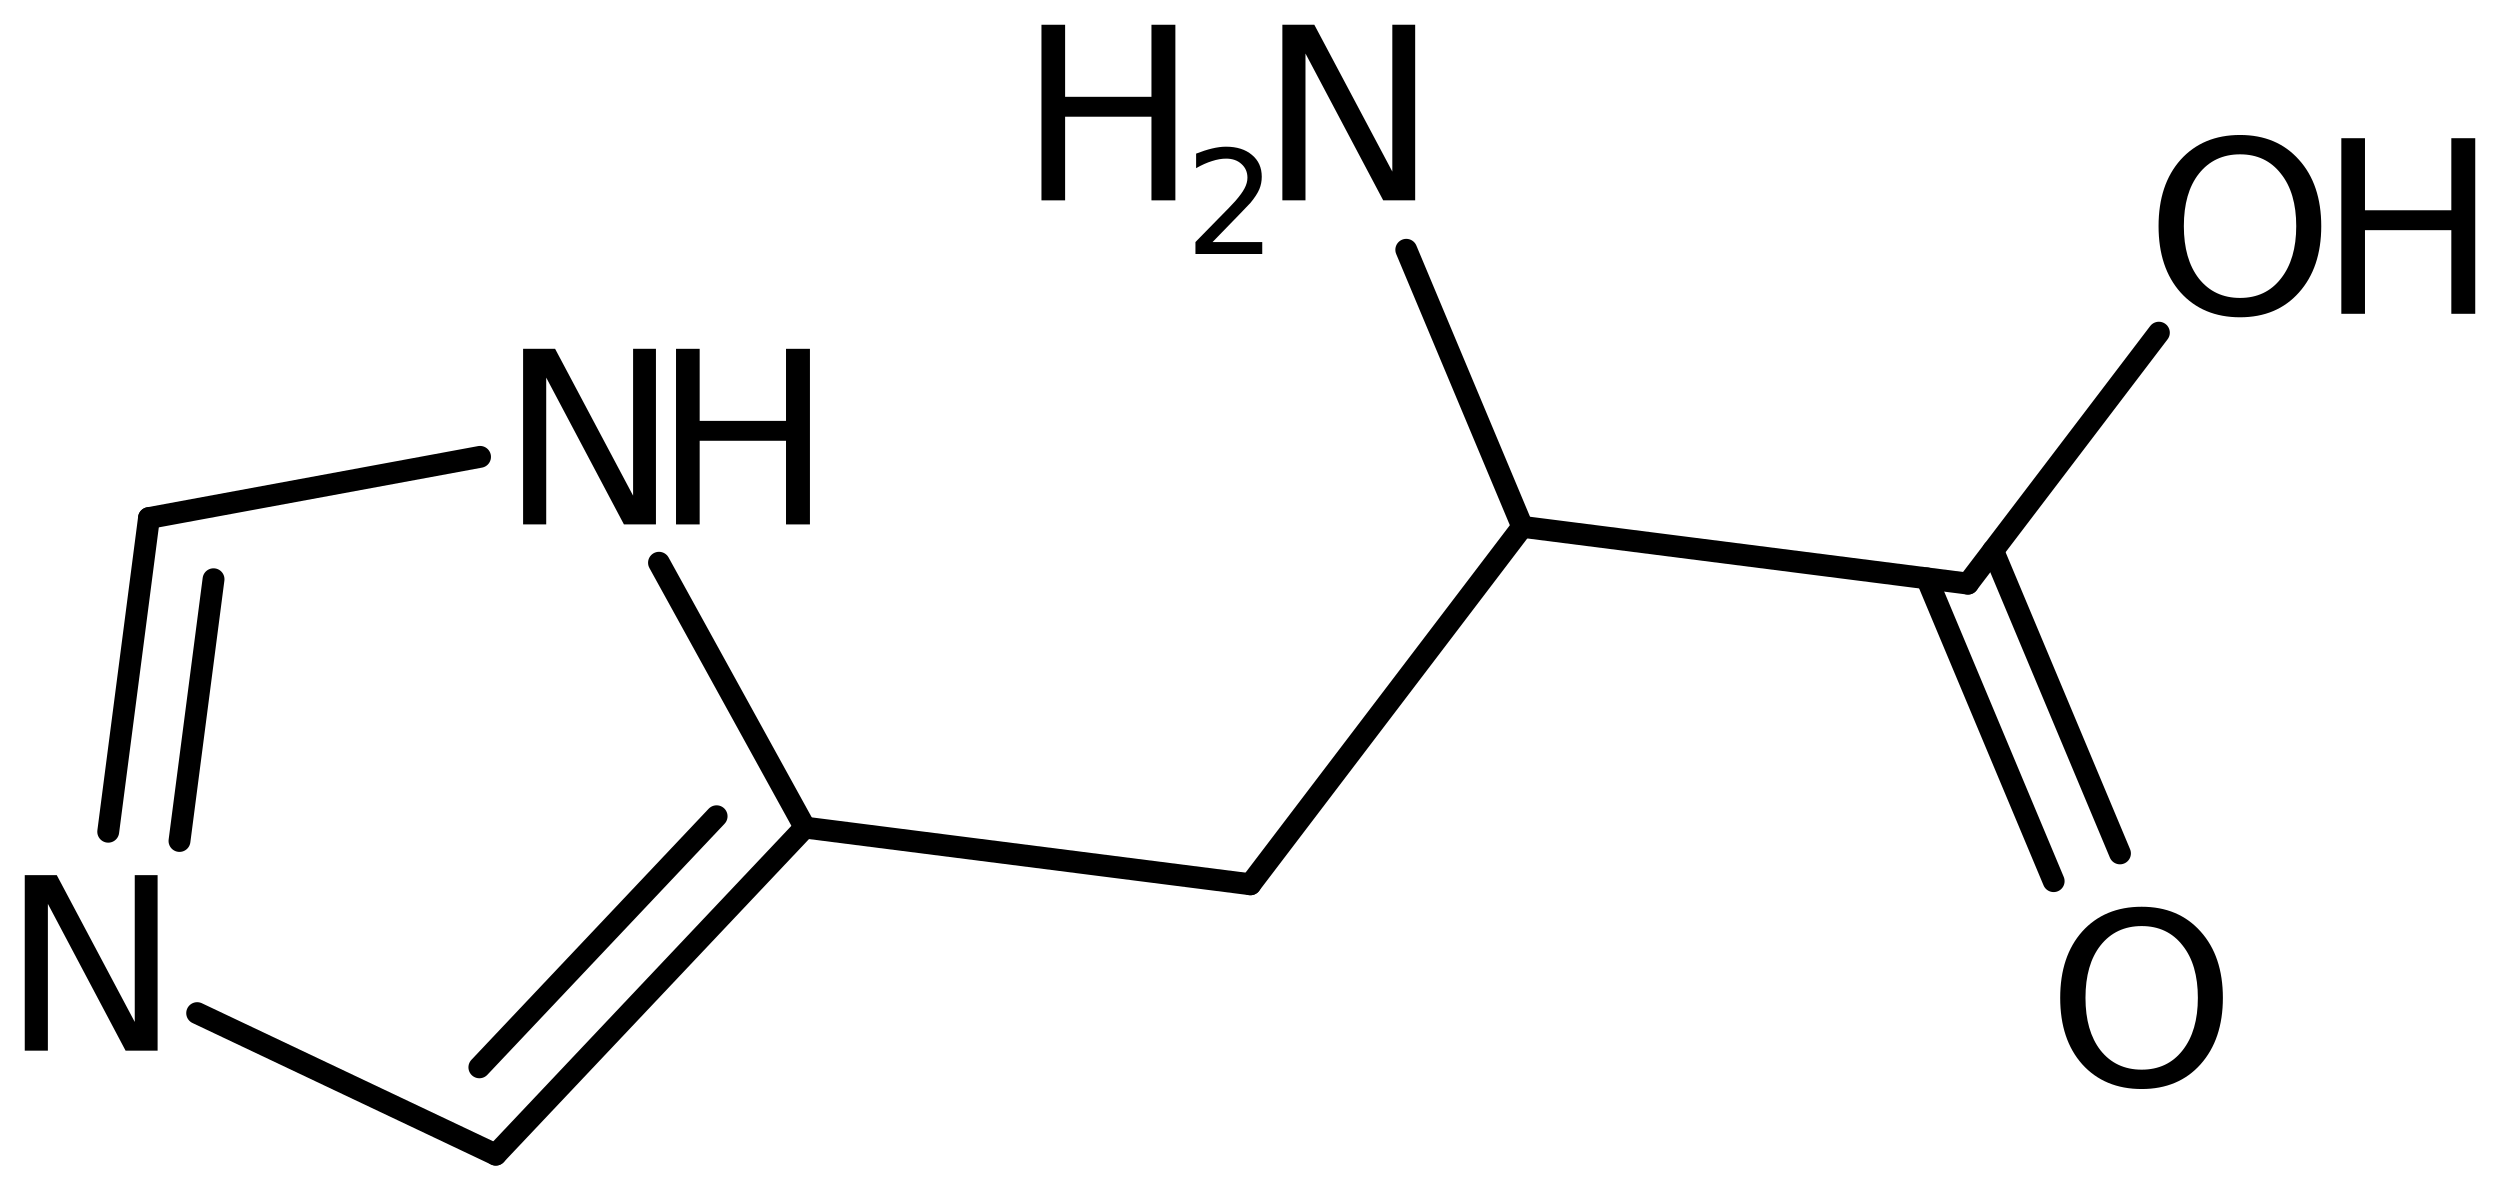
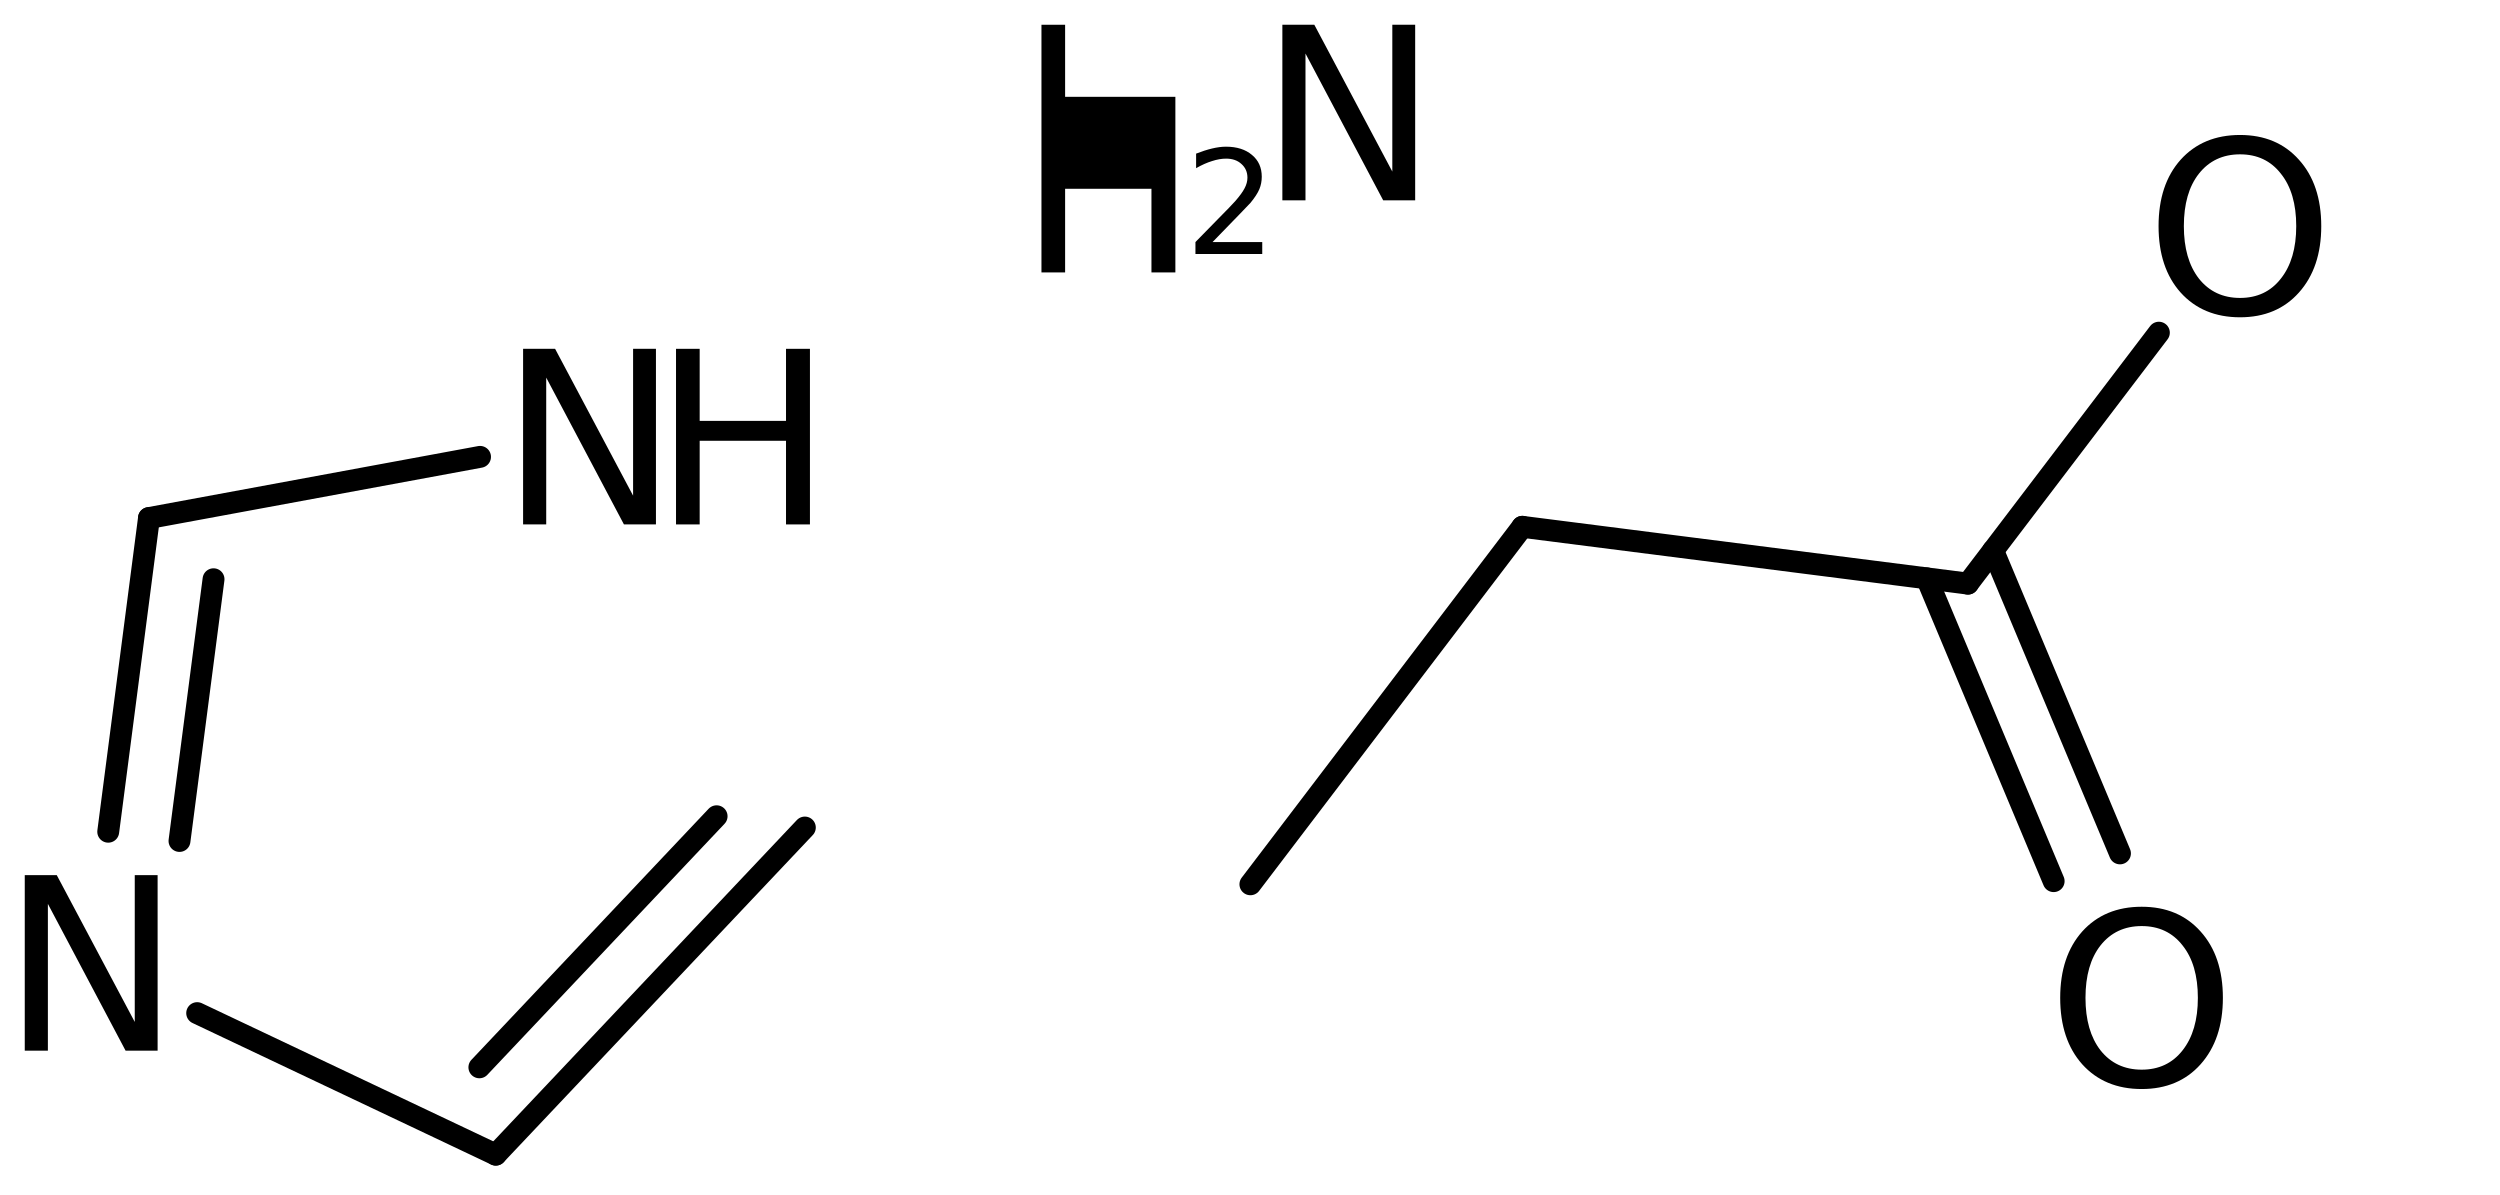
<svg xmlns="http://www.w3.org/2000/svg" version="1.2" width="56.548mm" height="27.027mm" viewBox="0 0 56.548 27.027">
  <desc>Generated by the Chemistry Development Kit (http://github.com/cdk)</desc>
  <g stroke-linecap="round" stroke-linejoin="round" stroke="#000000" stroke-width=".495" fill="#000000">
    <rect x=".0" y=".0" width="57.0" height="28.0" fill="#FFFFFF" stroke="none" />
    <g id="mol1" class="mol">
      <g id="mol1bnd1" class="bond">
        <line x1="11.214" y1="26.117" x2="18.205" y2="18.718" />
        <line x1="10.843" y1="24.142" x2="16.209" y2="18.463" />
      </g>
-       <line id="mol1bnd2" class="bond" x1="18.205" y1="18.718" x2="14.906" y2="12.729" />
      <line id="mol1bnd3" class="bond" x1="10.858" y1="10.334" x2="3.37" y2="11.718" />
      <g id="mol1bnd4" class="bond">
        <line x1="3.37" y1="11.718" x2="2.448" y2="18.813" />
        <line x1="4.83" y1="13.102" x2="4.06" y2="19.022" />
      </g>
      <line id="mol1bnd5" class="bond" x1="11.214" y1="26.117" x2="4.46" y2="22.916" />
-       <line id="mol1bnd6" class="bond" x1="18.205" y1="18.718" x2="28.283" y2="20.002" />
      <line id="mol1bnd7" class="bond" x1="28.283" y1="20.002" x2="34.435" y2="11.916" />
      <line id="mol1bnd8" class="bond" x1="34.435" y1="11.916" x2="44.513" y2="13.201" />
      <g id="mol1bnd9" class="bond">
        <line x1="45.081" y1="12.454" x2="47.952" y2="19.303" />
        <line x1="43.582" y1="13.082" x2="46.452" y2="19.931" />
      </g>
      <line id="mol1bnd10" class="bond" x1="44.513" y1="13.201" x2="48.832" y2="7.525" />
-       <line id="mol1bnd11" class="bond" x1="34.435" y1="11.916" x2="31.809" y2="5.65" />
      <g id="mol1atm3" class="atom">
        <path d="M11.832 7.89h.724l1.764 3.321v-3.321h.517v3.972h-.724l-1.758 -3.321v3.321h-.523v-3.972z" stroke="none" />
        <path d="M15.291 7.89h.535v1.63h1.953v-1.63h.541v3.972h-.541v-1.892h-1.953v1.892h-.535v-3.972z" stroke="none" />
      </g>
      <path id="mol1atm5" class="atom" d="M.56 19.795h.724l1.764 3.321v-3.321h.517v3.971h-.724l-1.758 -3.321v3.321h-.523v-3.971z" stroke="none" />
      <path id="mol1atm9" class="atom" d="M48.443 20.947q-.584 .0 -.931 .438q-.34 .432 -.34 1.186q-.0 .749 .34 1.187q.347 .437 .931 .437q.584 .0 .925 -.437q.346 -.438 .346 -1.187q.0 -.754 -.346 -1.186q-.341 -.438 -.925 -.438zM48.443 20.51q.833 -.0 1.332 .559q.505 .56 .505 1.502q-.0 .937 -.505 1.503q-.499 .559 -1.332 .559q-.839 .0 -1.344 -.559q-.499 -.56 -.499 -1.503q.0 -.942 .499 -1.502q.505 -.559 1.344 -.559z" stroke="none" />
      <g id="mol1atm10" class="atom">
        <path d="M50.668 3.491q-.584 .0 -.931 .438q-.34 .432 -.34 1.186q-.0 .748 .34 1.186q.347 .438 .931 .438q.584 .0 .924 -.438q.347 -.438 .347 -1.186q.0 -.754 -.347 -1.186q-.34 -.438 -.924 -.438zM50.668 3.053q.833 .0 1.332 .56q.505 .559 .505 1.502q-.0 .937 -.505 1.502q-.499 .56 -1.332 .56q-.839 -.0 -1.344 -.56q-.499 -.559 -.499 -1.502q-.0 -.943 .499 -1.502q.505 -.56 1.344 -.56z" stroke="none" />
-         <path d="M52.959 3.126h.535v1.63h1.953v-1.63h.541v3.972h-.541v-1.892h-1.953v1.892h-.535v-3.972z" stroke="none" />
      </g>
      <g id="mol1atm11" class="atom">
        <path d="M29.006 .56h.723l1.764 3.321v-3.321h.517v3.972h-.723l-1.758 -3.321v3.321h-.523v-3.972z" stroke="none" />
-         <path d="M23.557 .56h.535v1.63h1.953v-1.63h.541v3.972h-.541v-1.892h-1.953v1.892h-.535v-3.972z" stroke="none" />
+         <path d="M23.557 .56h.535v1.63h1.953h.541v3.972h-.541v-1.892h-1.953v1.892h-.535v-3.972z" stroke="none" />
        <path d="M27.427 5.475h1.124v.27h-1.511v-.27q.183 -.19 .5 -.511q.318 -.321 .398 -.412q.153 -.175 .215 -.296q.063 -.12 .063 -.237q-.0 -.19 -.136 -.31q-.131 -.121 -.346 -.121q-.15 .0 -.318 .055q-.168 .051 -.361 .161v-.329q.193 -.076 .361 -.116q.172 -.041 .314 -.041q.369 .0 .588 .186q.222 .183 .222 .493q.0 .15 -.054 .281q-.055 .132 -.201 .31q-.04 .044 -.256 .267q-.211 .222 -.602 .62z" stroke="none" />
      </g>
    </g>
  </g>
</svg>